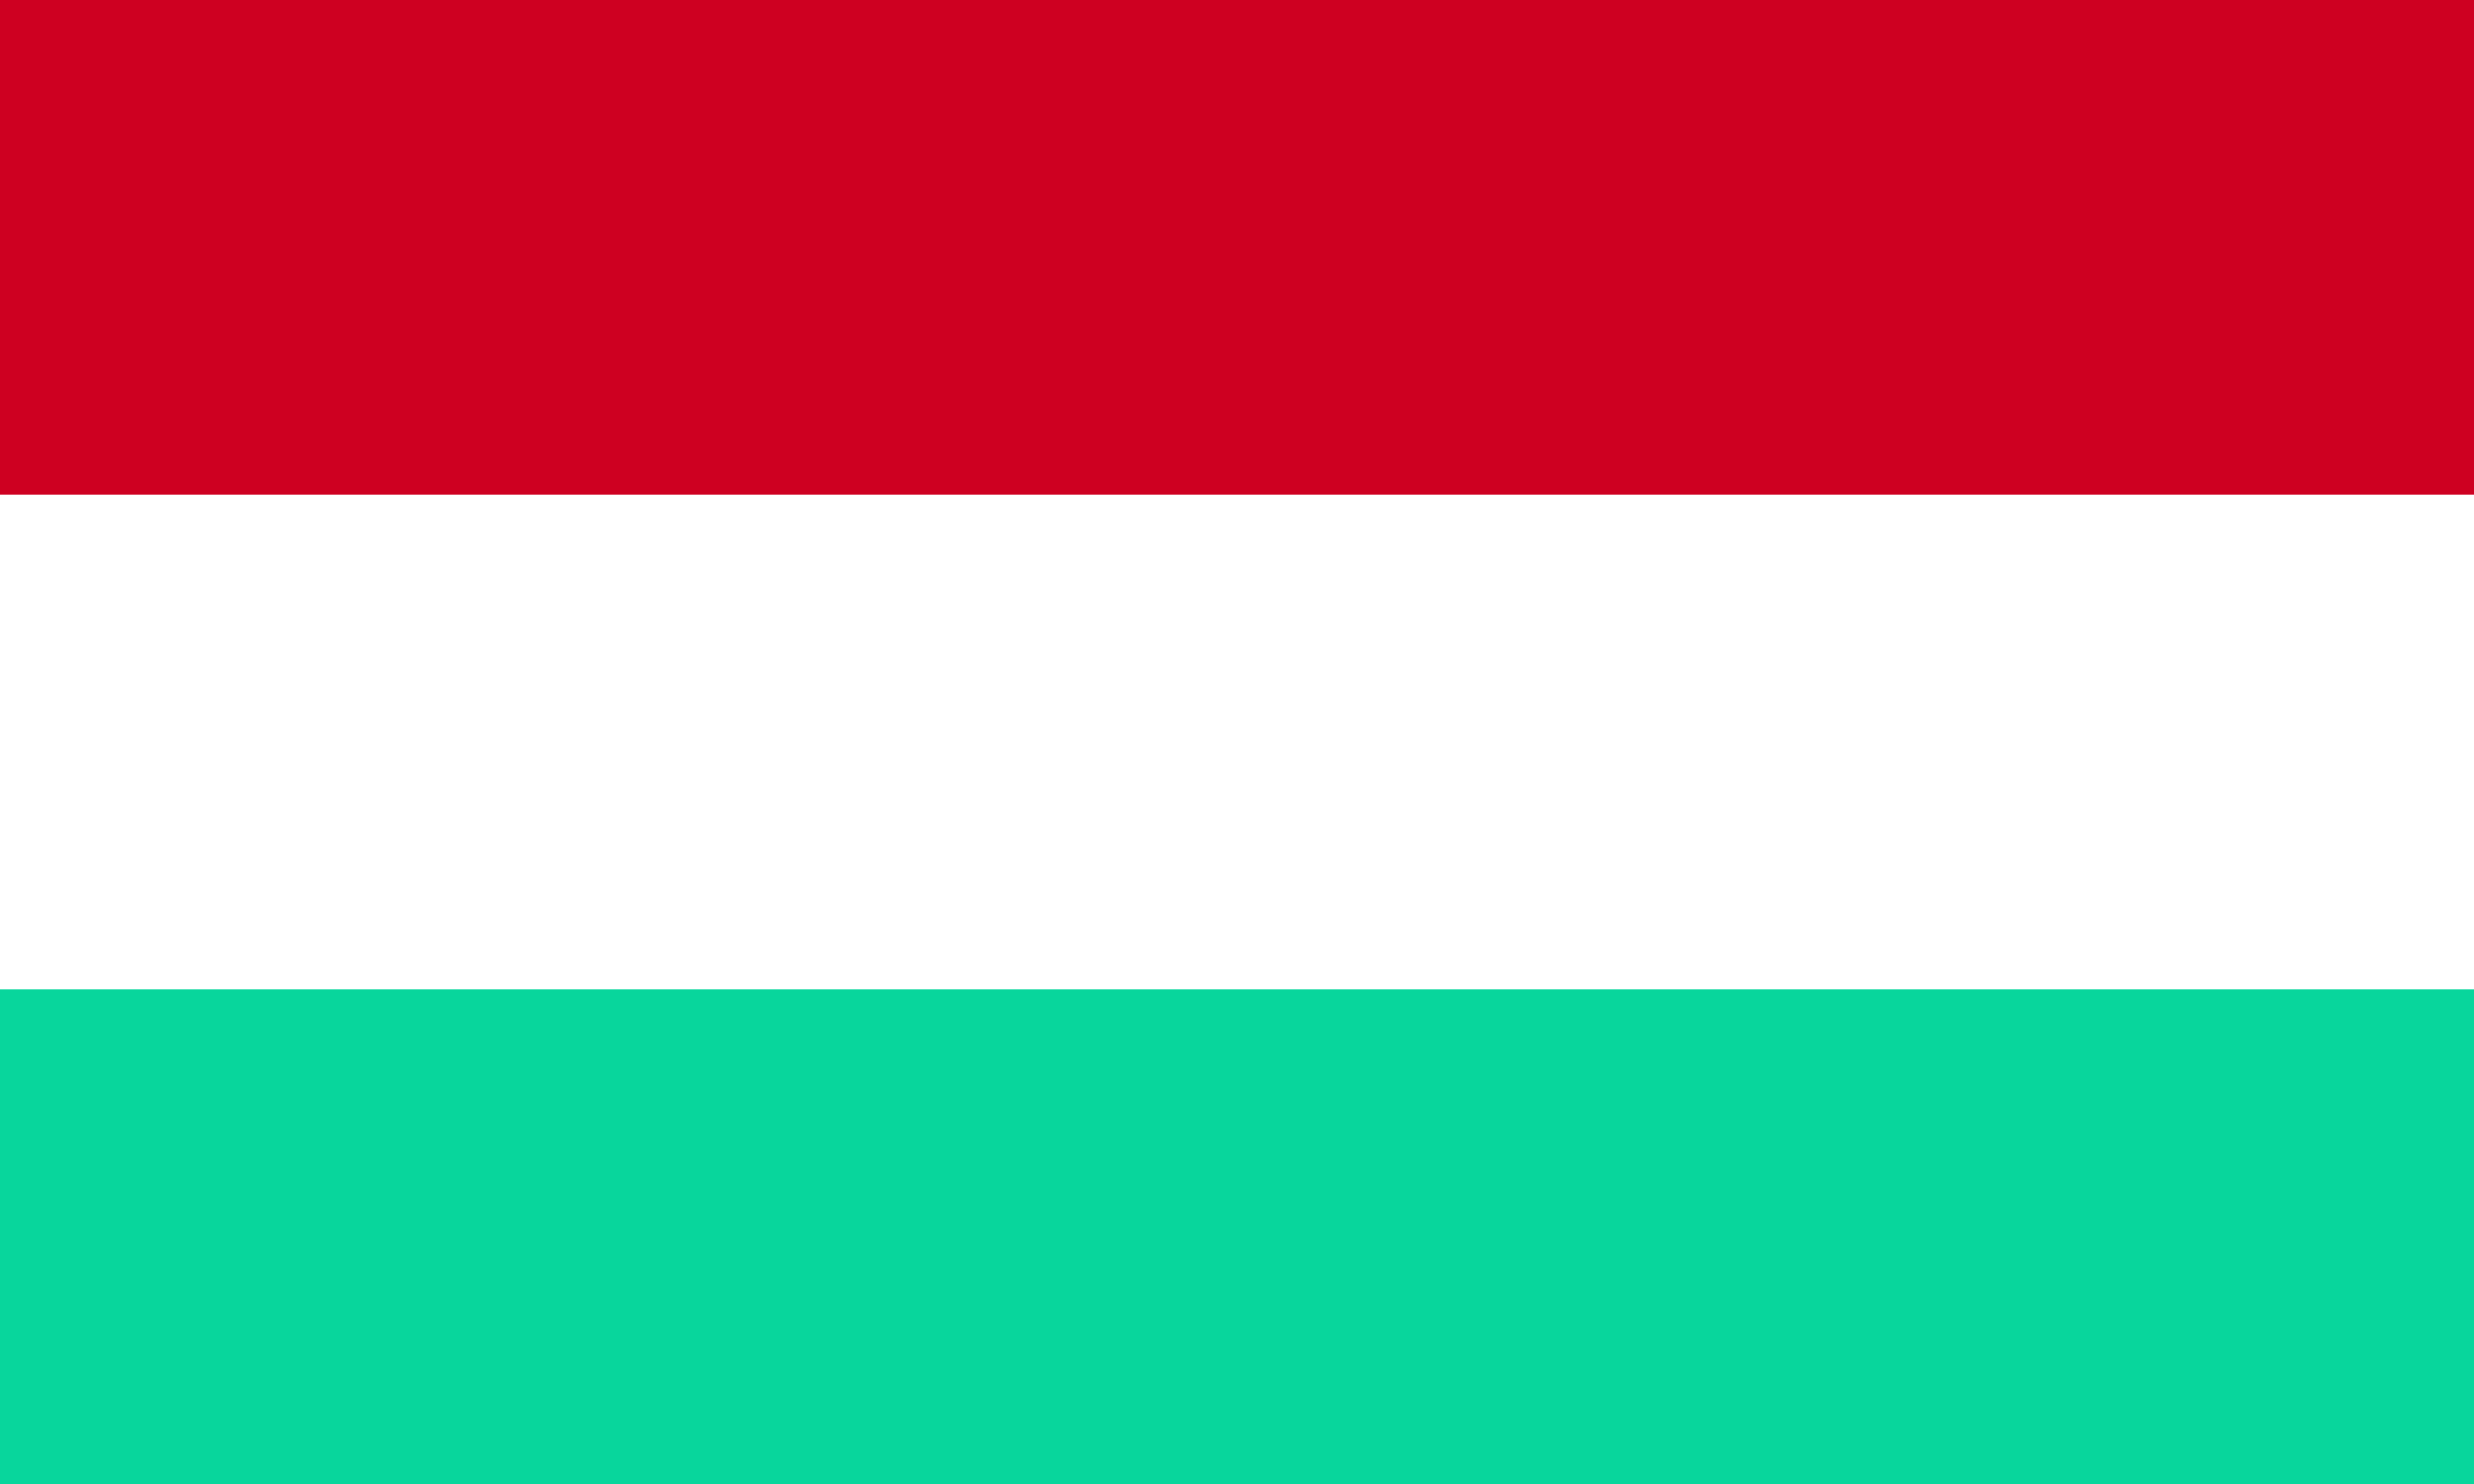
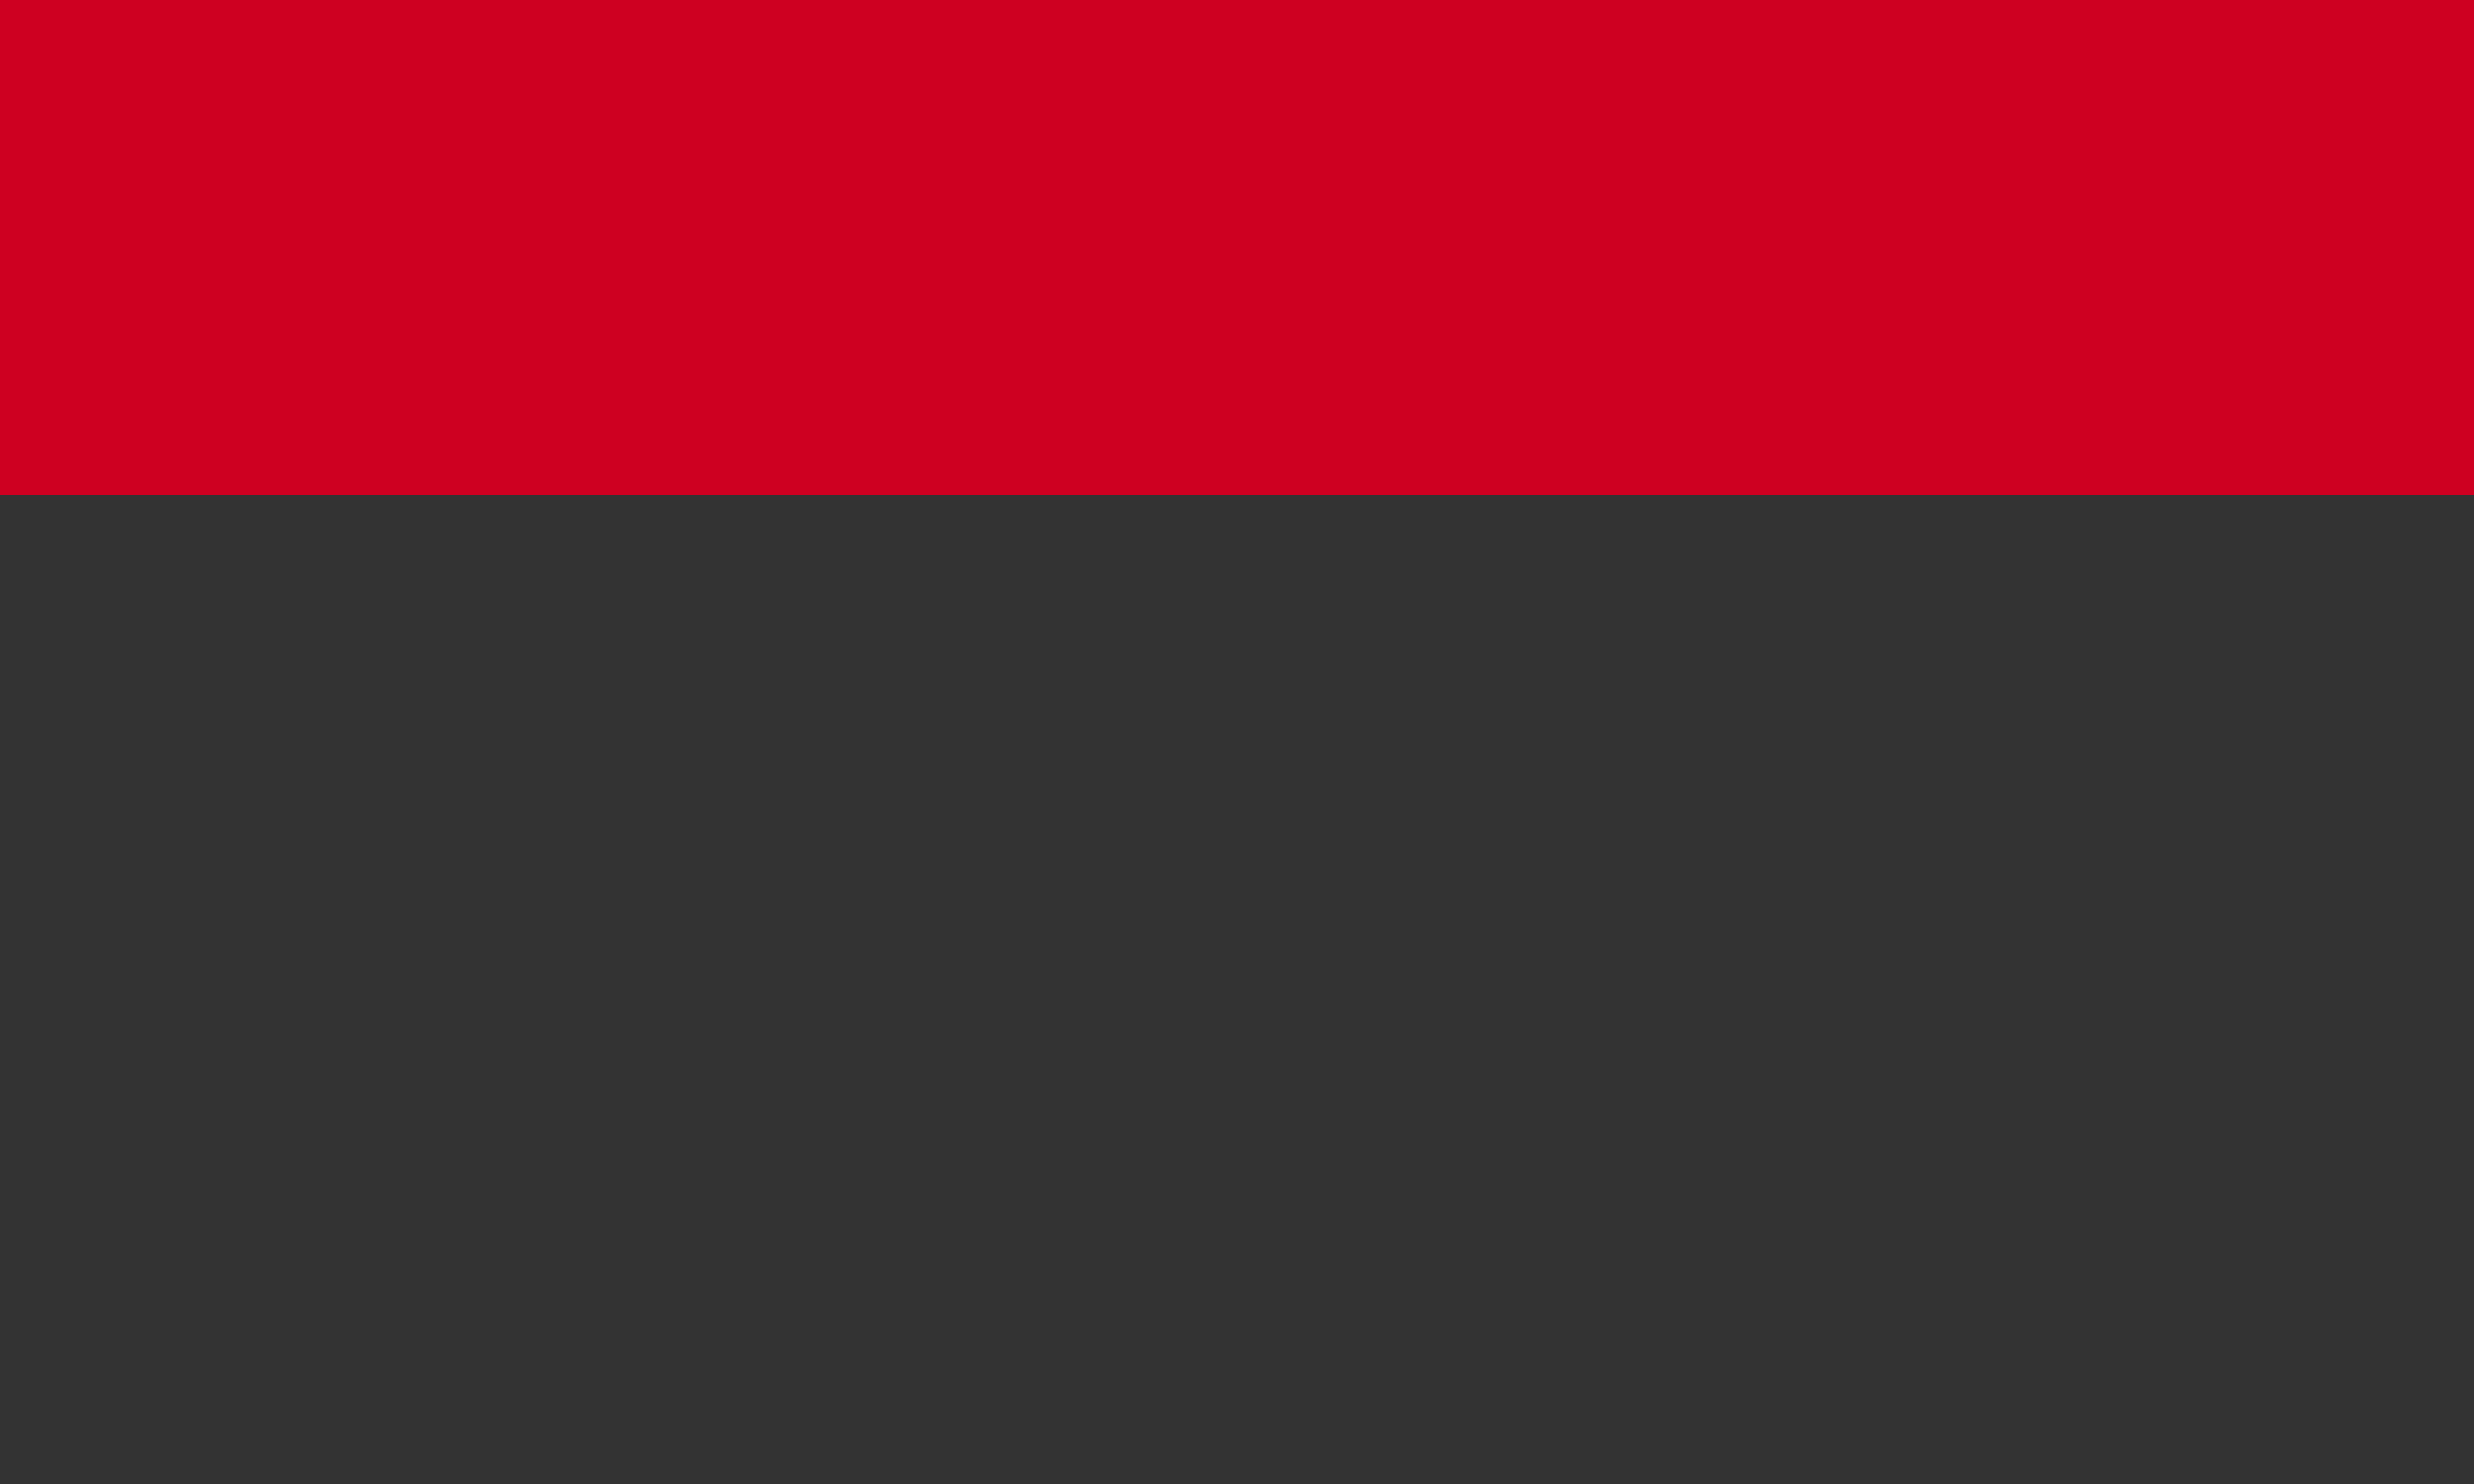
<svg xmlns="http://www.w3.org/2000/svg" version="1.1" baseProfile="full" width="1000" height="600">
  <rect width="100%" height="100%" fill="#333333" stroke="none" />
  <rect width="1000" height="200" fill="#ce0021" />
-   <rect y="200" width="1000" height="200" fill="#fff" />
-   <rect y="400" width="1000" height="200" fill="#08d69c" />
</svg>